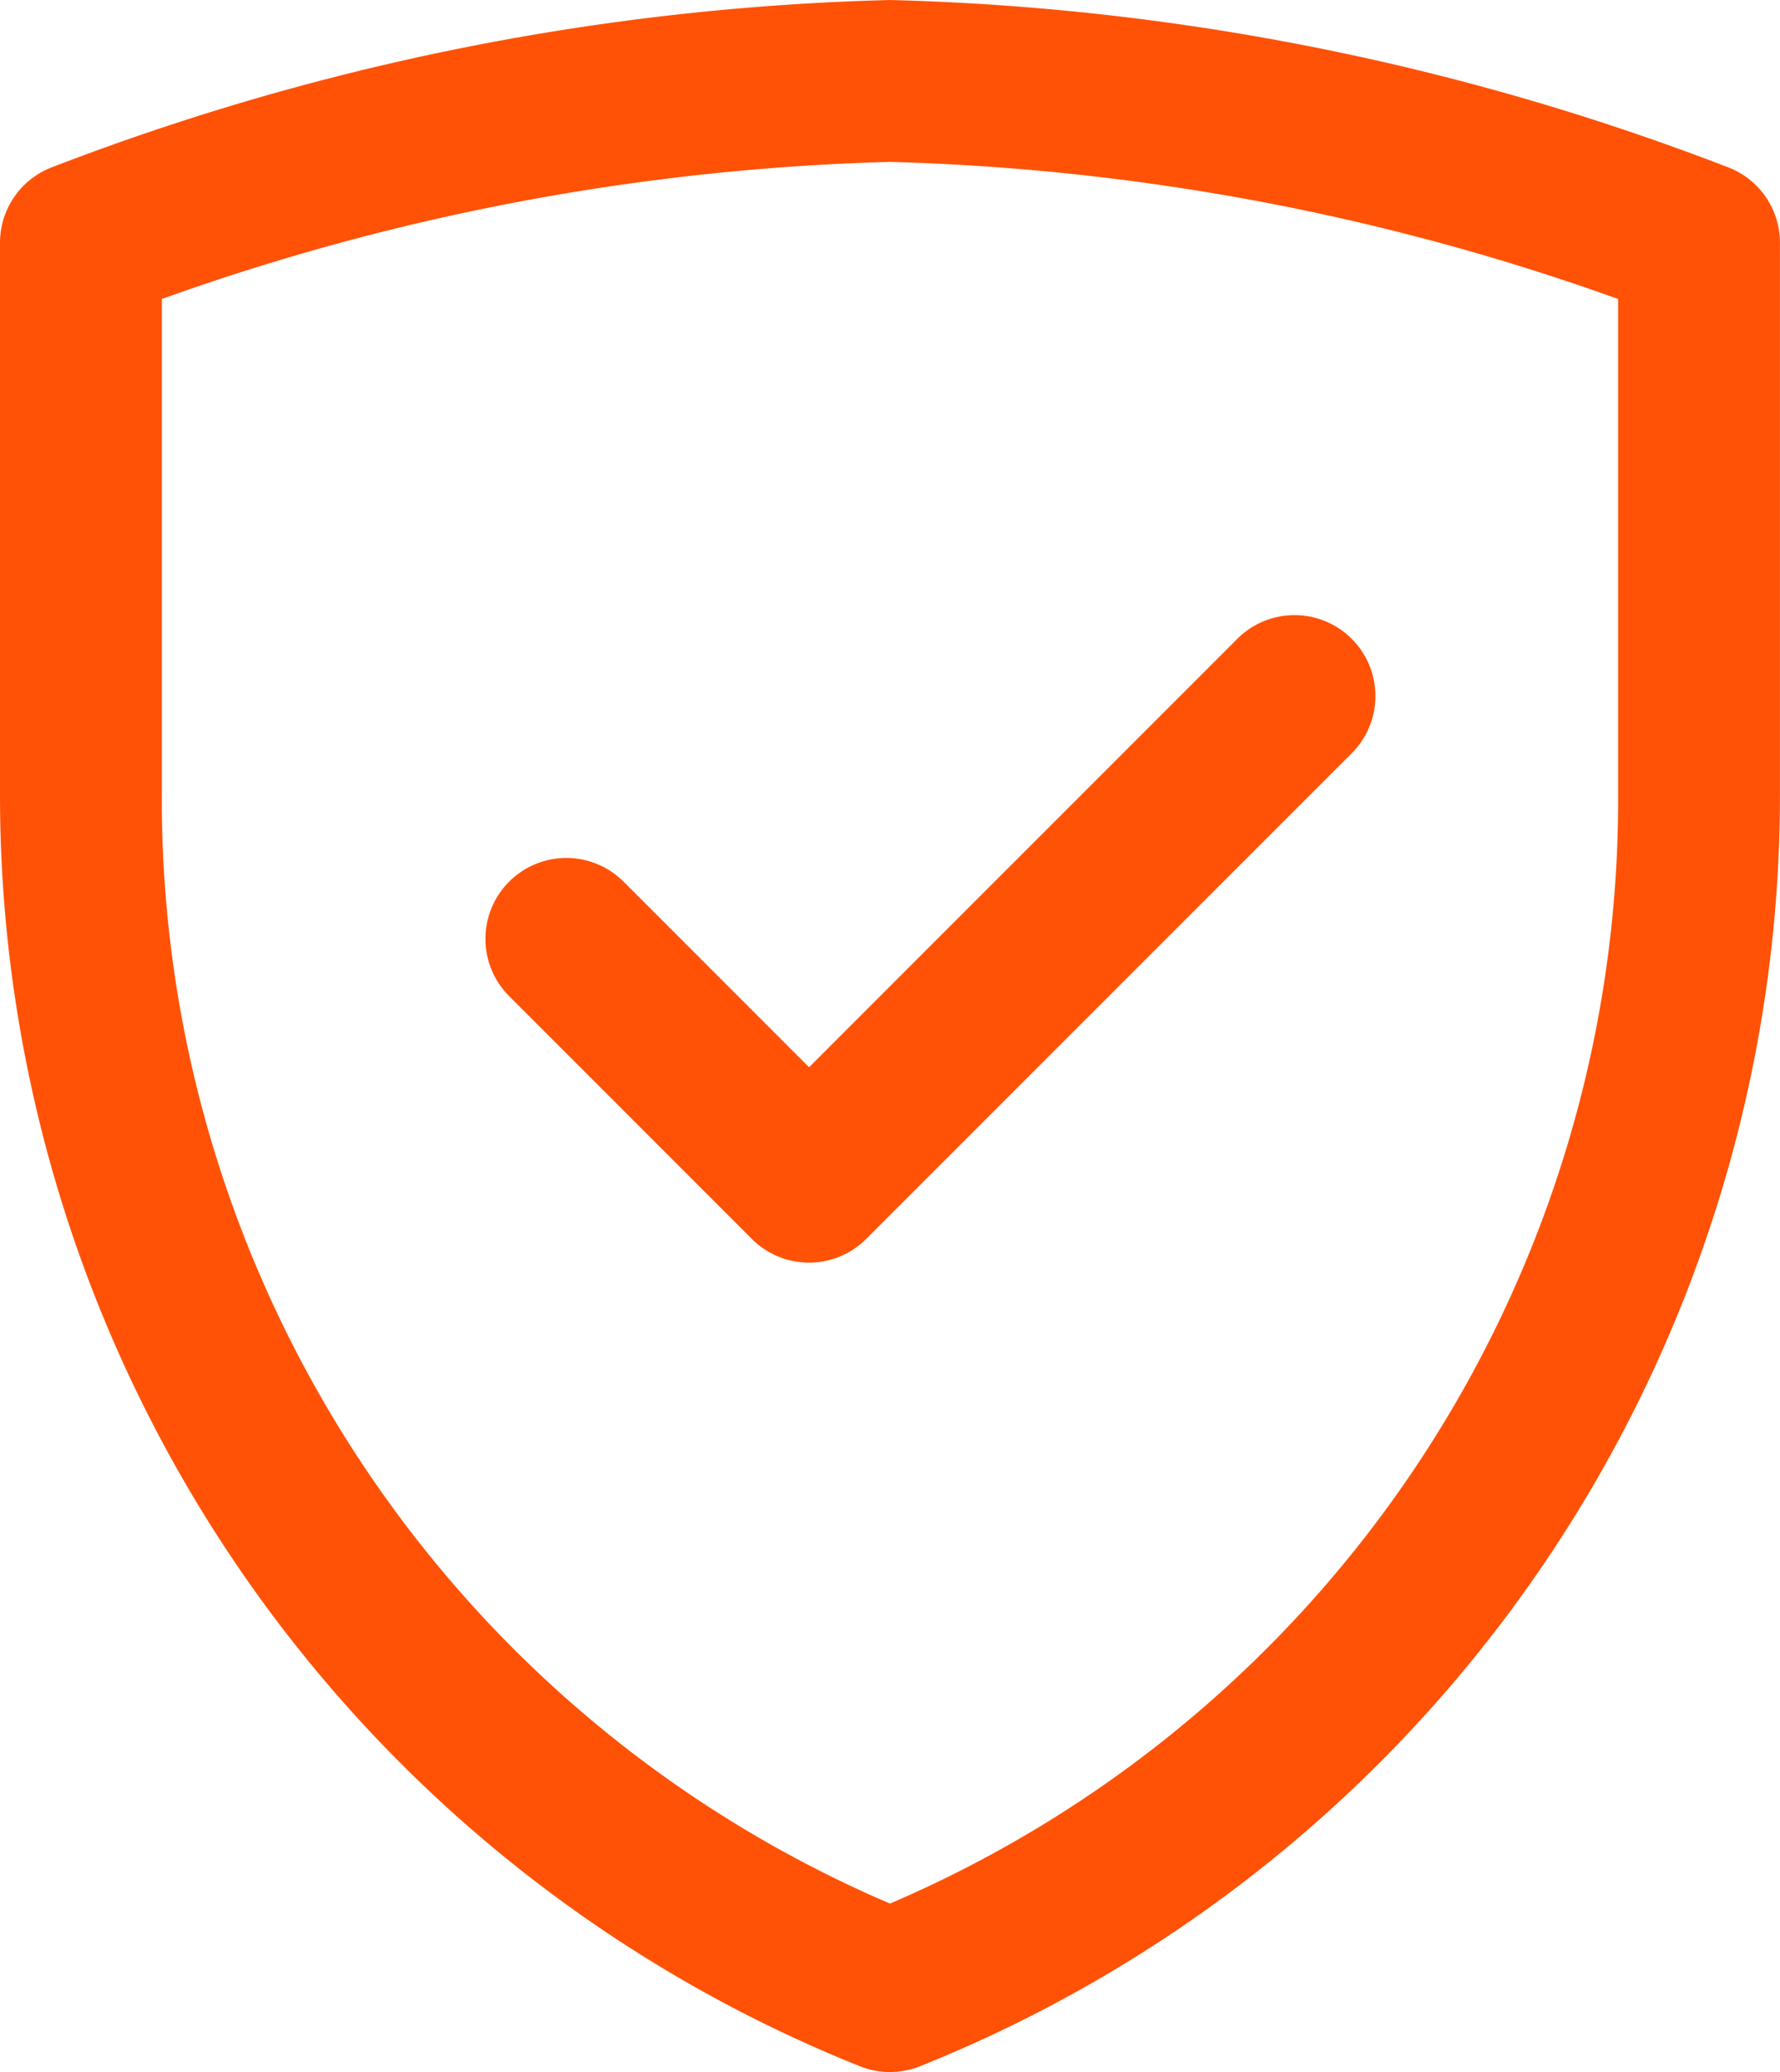
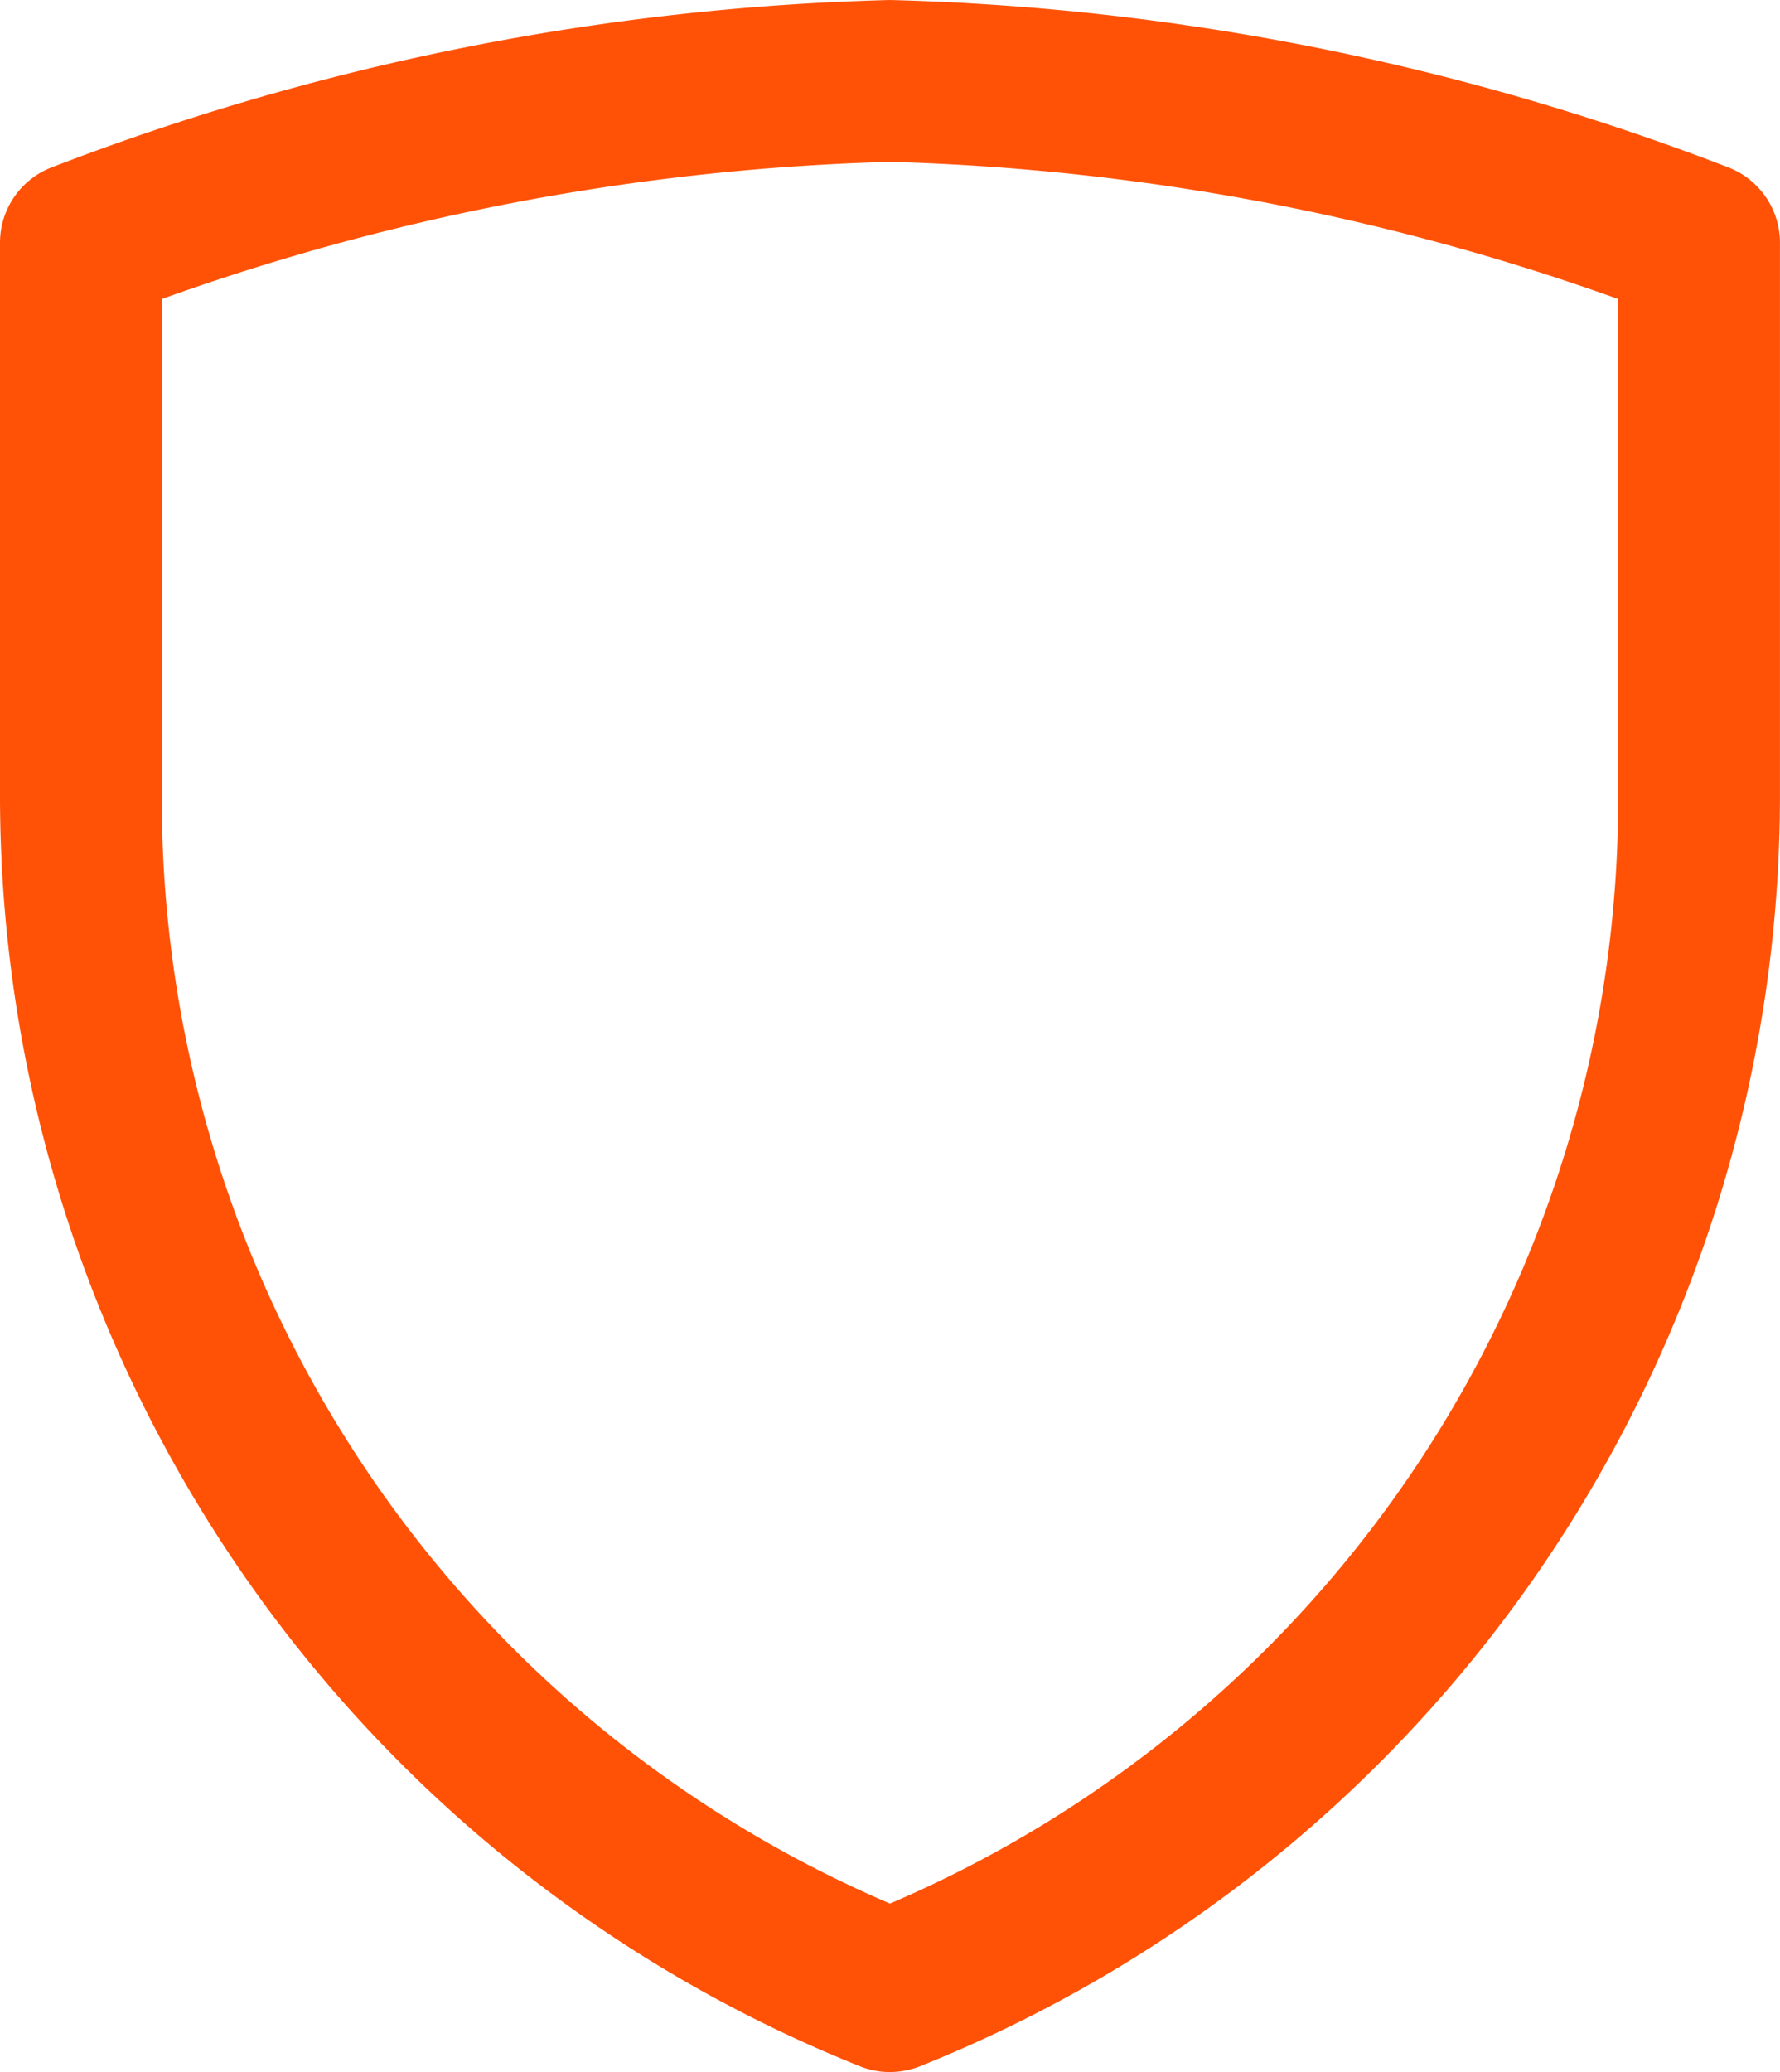
<svg xmlns="http://www.w3.org/2000/svg" width="39.687" height="46.181" viewBox="0 0 39.687 46.181">
  <g id="escudo_1_" data-name="escudo (1)" transform="translate(-36)">
    <path id="Caminho_3358" data-name="Caminho 3358" d="M55.843,46.181a1.805,1.805,0,0,1-.68-.133A30.506,30.506,0,0,1,36,17.726V5.412a1.8,1.8,0,0,1,1.122-1.67A55.855,55.855,0,0,1,55.843,0,55.855,55.855,0,0,1,74.564,3.742a1.8,1.8,0,0,1,1.122,1.67V17.726A30.516,30.516,0,0,1,56.521,46.048a1.8,1.8,0,0,1-.678.132ZM39.608,6.664V17.726a26.763,26.763,0,0,0,16.235,24.7,26.763,26.763,0,0,0,16.235-24.7V6.664A52.224,52.224,0,0,0,55.843,3.608,52.218,52.218,0,0,0,39.608,6.664Z" transform="translate(0 0)" fill="#ff5207" />
-     <path id="Caminho_3359" data-name="Caminho 3359" d="M163.215,166.431a1.8,1.8,0,0,1-1.276-.528l-5.412-5.412a1.8,1.8,0,1,1,2.551-2.551l4.136,4.136,9.548-9.548a1.8,1.8,0,0,1,2.551,2.551L164.49,165.9A1.8,1.8,0,0,1,163.215,166.431Z" transform="translate(-109.175 -138.29)" fill="#ff5207" />
  </g>
</svg>